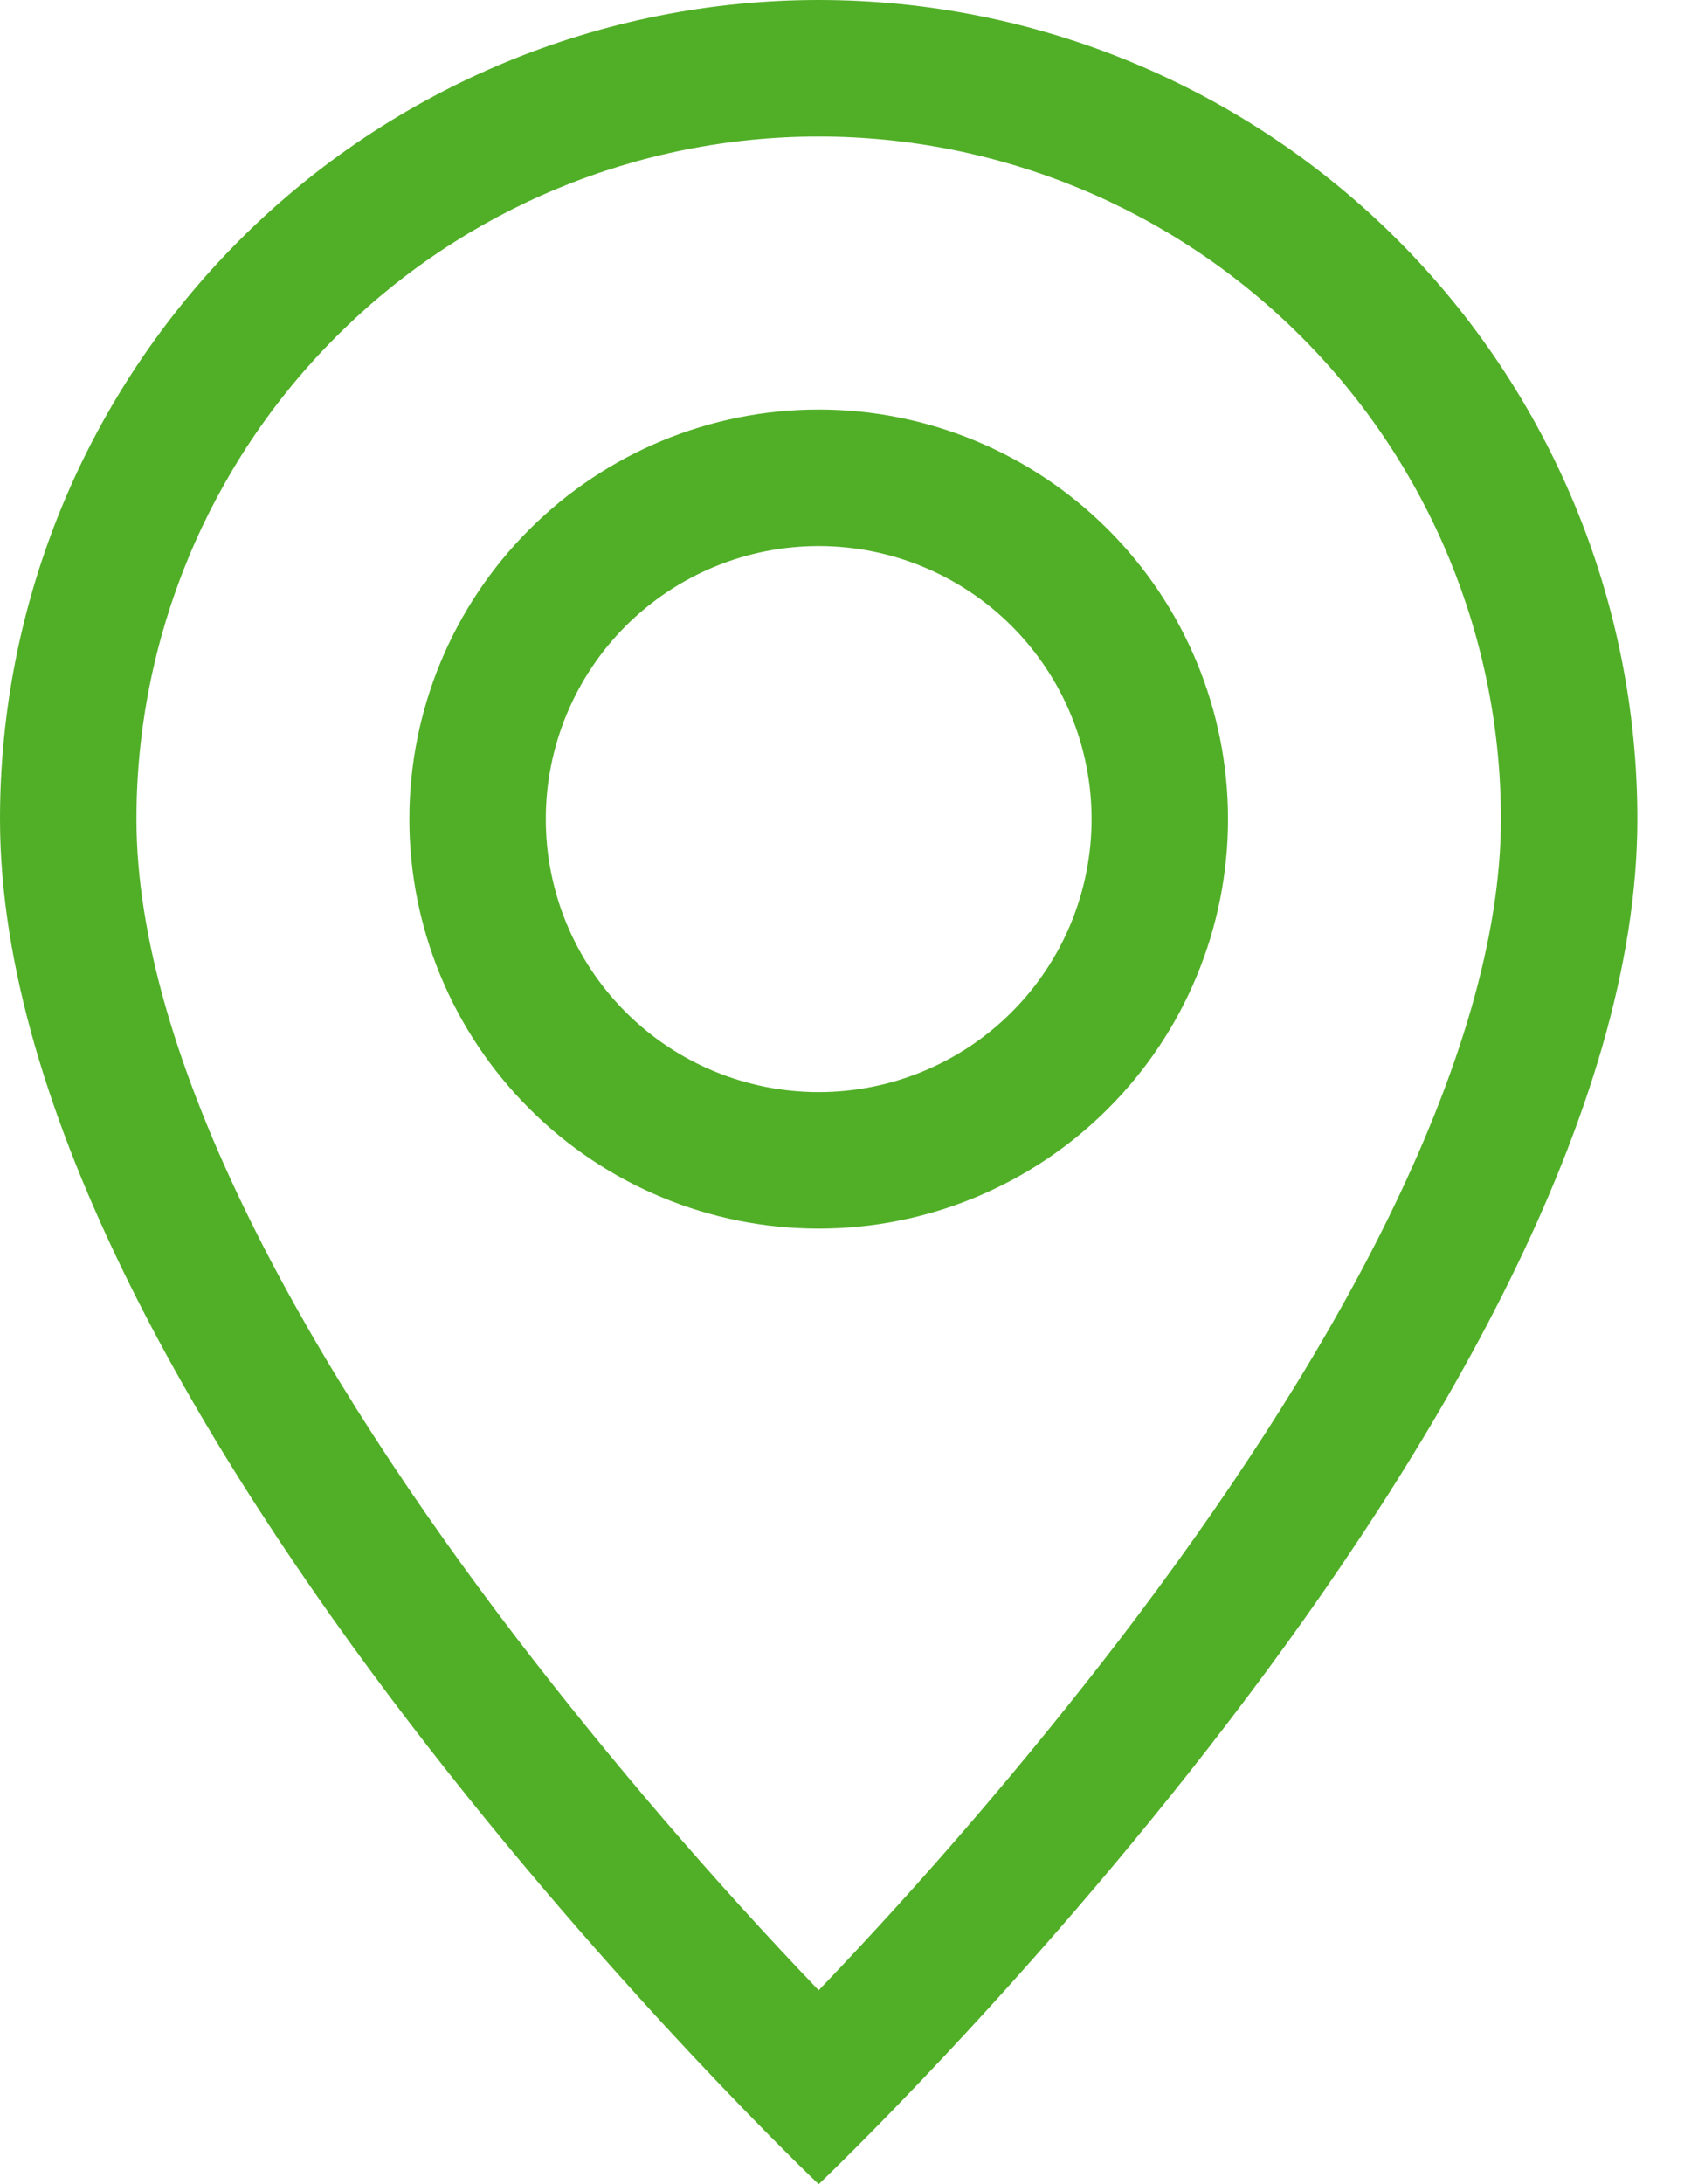
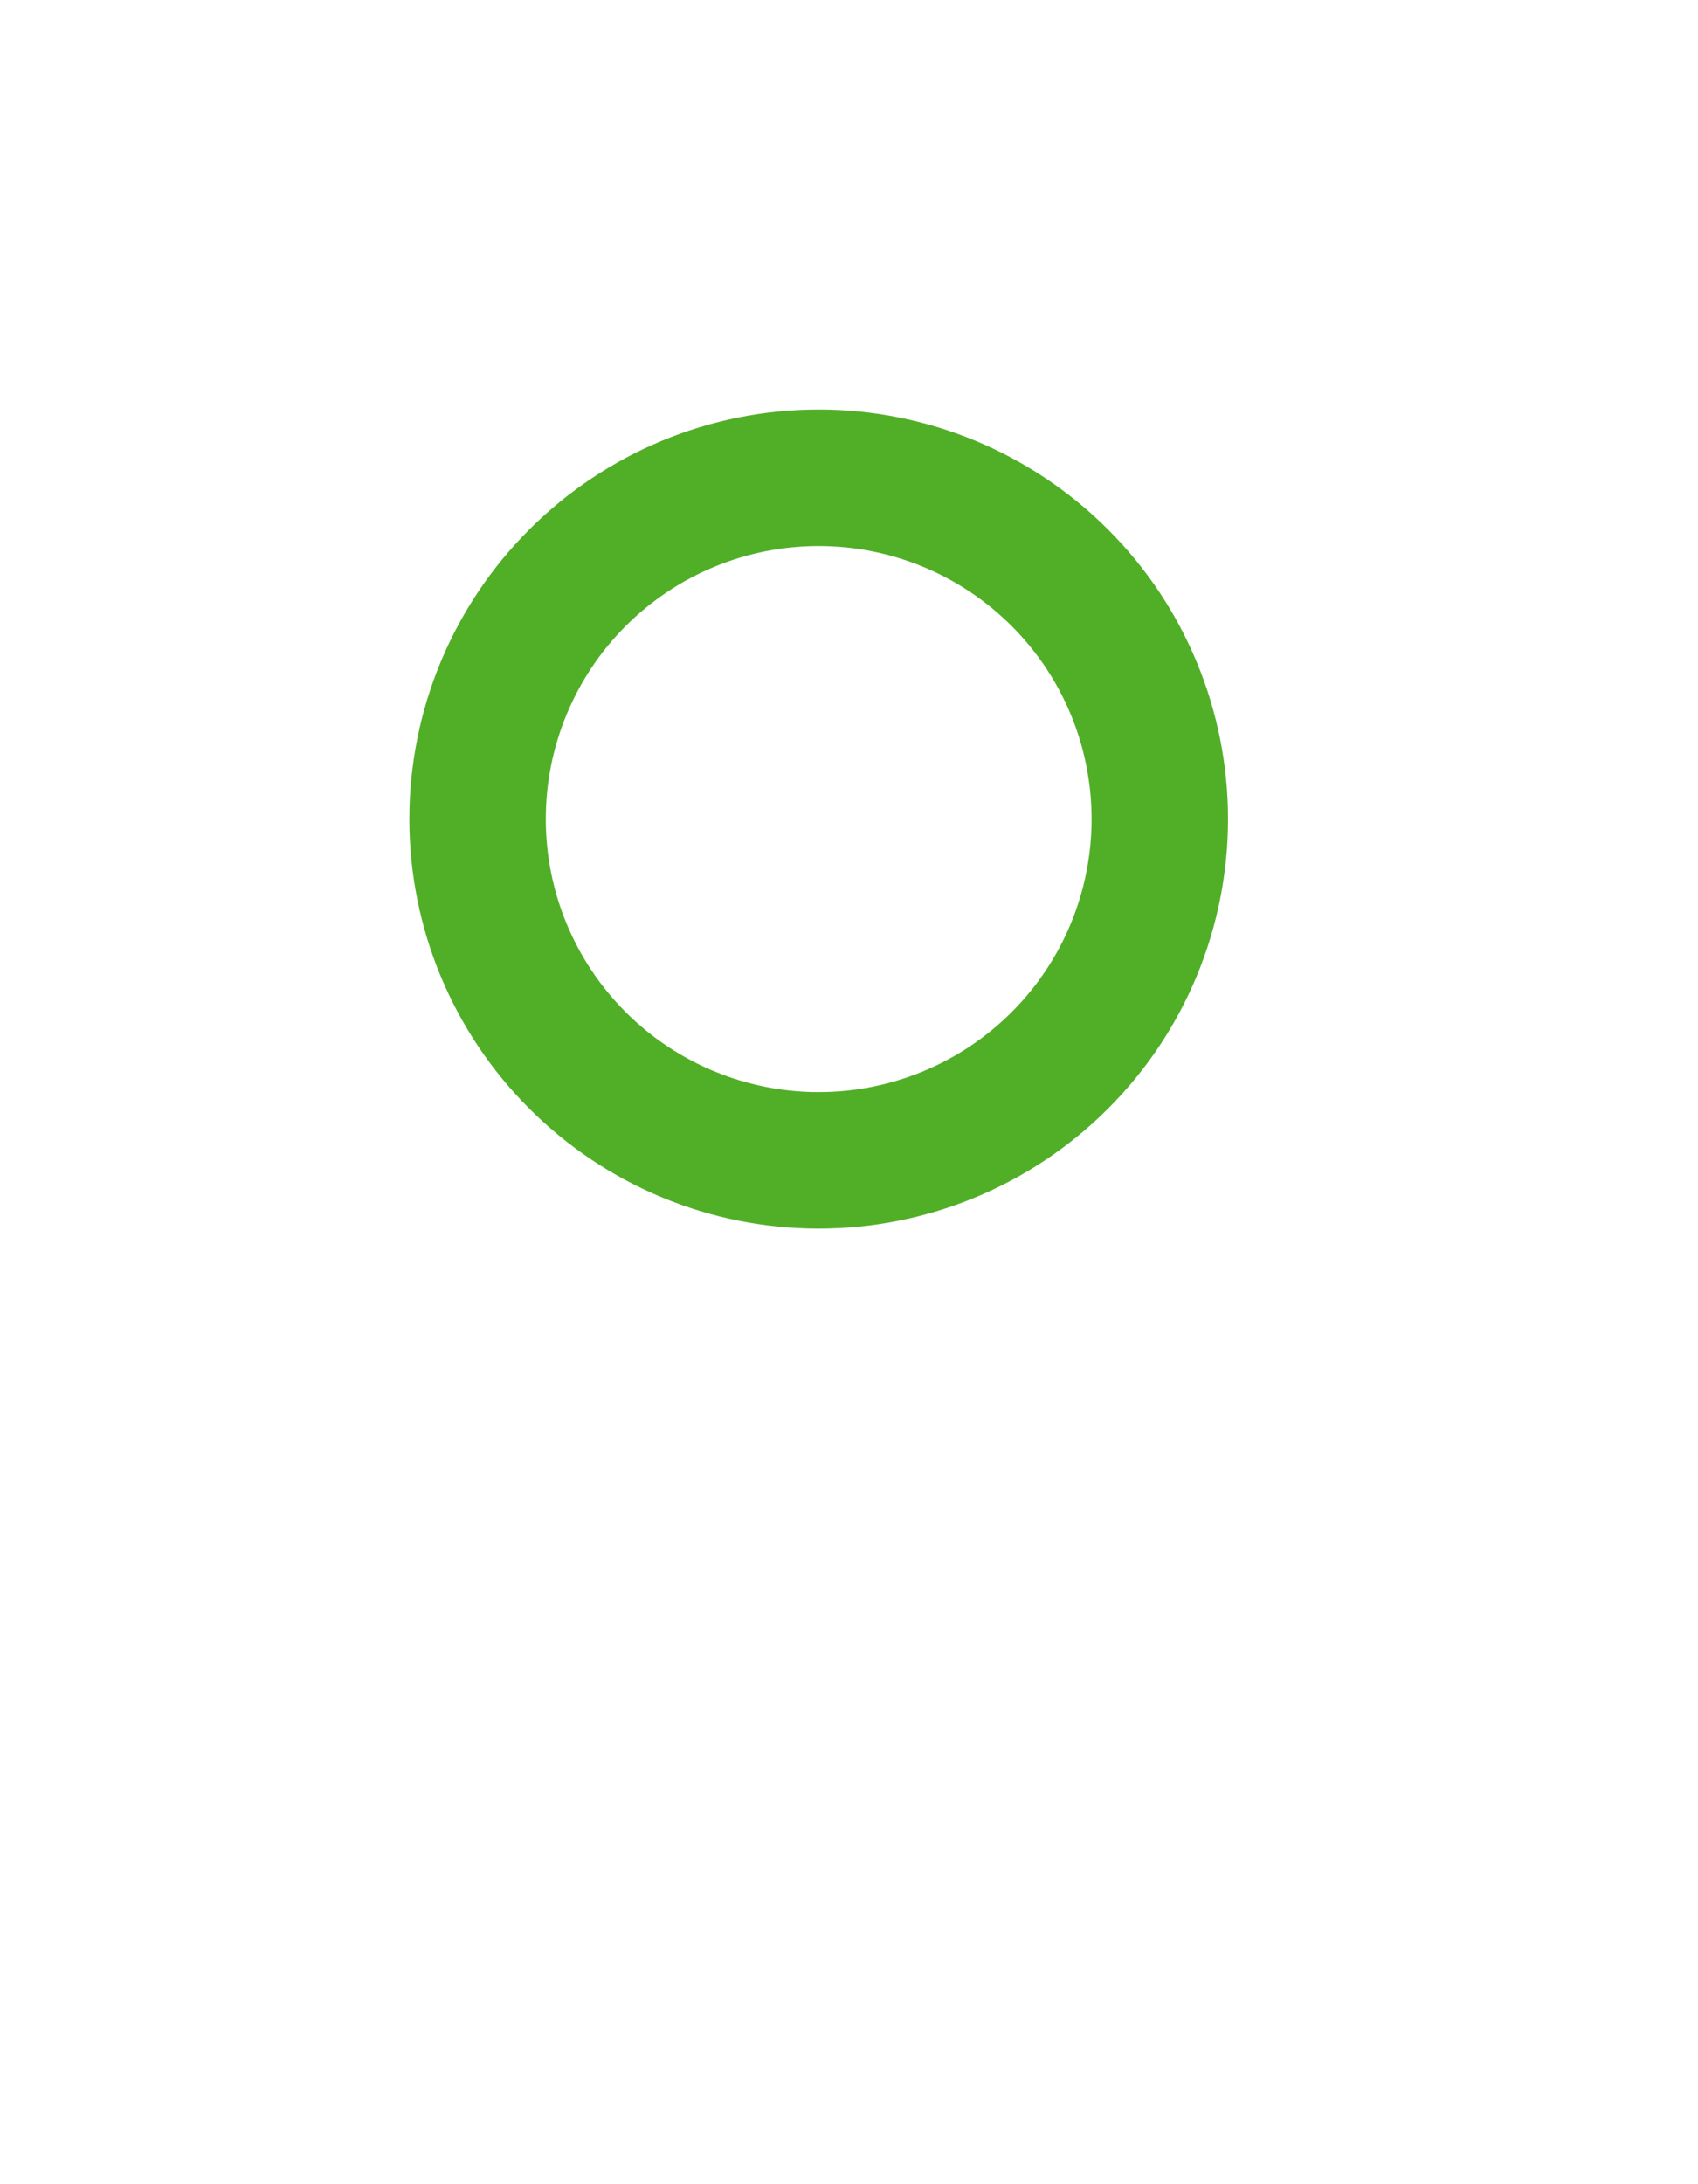
<svg xmlns="http://www.w3.org/2000/svg" width="14" height="18" viewBox="0 0 14 18" fill="none">
-   <path d="M11.437 10.057C10.847 11.252 10.049 12.443 9.232 13.511C8.457 14.519 7.629 15.484 6.75 16.402C5.871 15.484 5.043 14.519 4.268 13.511C3.451 12.443 2.653 11.252 2.063 10.057C1.467 8.85 1.125 7.72 1.125 6.75C1.125 5.258 1.718 3.827 2.773 2.773C3.827 1.718 5.258 1.125 6.75 1.125C8.242 1.125 9.673 1.718 10.727 2.773C11.782 3.827 12.375 5.258 12.375 6.75C12.375 7.72 12.032 8.85 11.437 10.057ZM6.75 18C6.75 18 13.5 11.603 13.5 6.75C13.5 4.96 12.789 3.243 11.523 1.977C10.257 0.711 8.54 0 6.75 0C4.96 0 3.243 0.711 1.977 1.977C0.711 3.243 2.66762e-08 4.96 0 6.75C0 11.603 6.75 18 6.75 18Z" fill="#51AF27" />
  <path d="M6.75 9C6.153 9 5.581 8.763 5.159 8.341C4.737 7.919 4.5 7.347 4.5 6.75C4.5 6.153 4.737 5.581 5.159 5.159C5.581 4.737 6.153 4.5 6.75 4.5C7.347 4.5 7.919 4.737 8.341 5.159C8.763 5.581 9 6.153 9 6.75C9 7.347 8.763 7.919 8.341 8.341C7.919 8.763 7.347 9 6.75 9ZM6.75 10.125C7.645 10.125 8.504 9.769 9.136 9.136C9.769 8.504 10.125 7.645 10.125 6.75C10.125 5.855 9.769 4.996 9.136 4.364C8.504 3.731 7.645 3.375 6.75 3.375C5.855 3.375 4.996 3.731 4.364 4.364C3.731 4.996 3.375 5.855 3.375 6.75C3.375 7.645 3.731 8.504 4.364 9.136C4.996 9.769 5.855 10.125 6.75 10.125Z" fill="#51AF27" />
</svg>